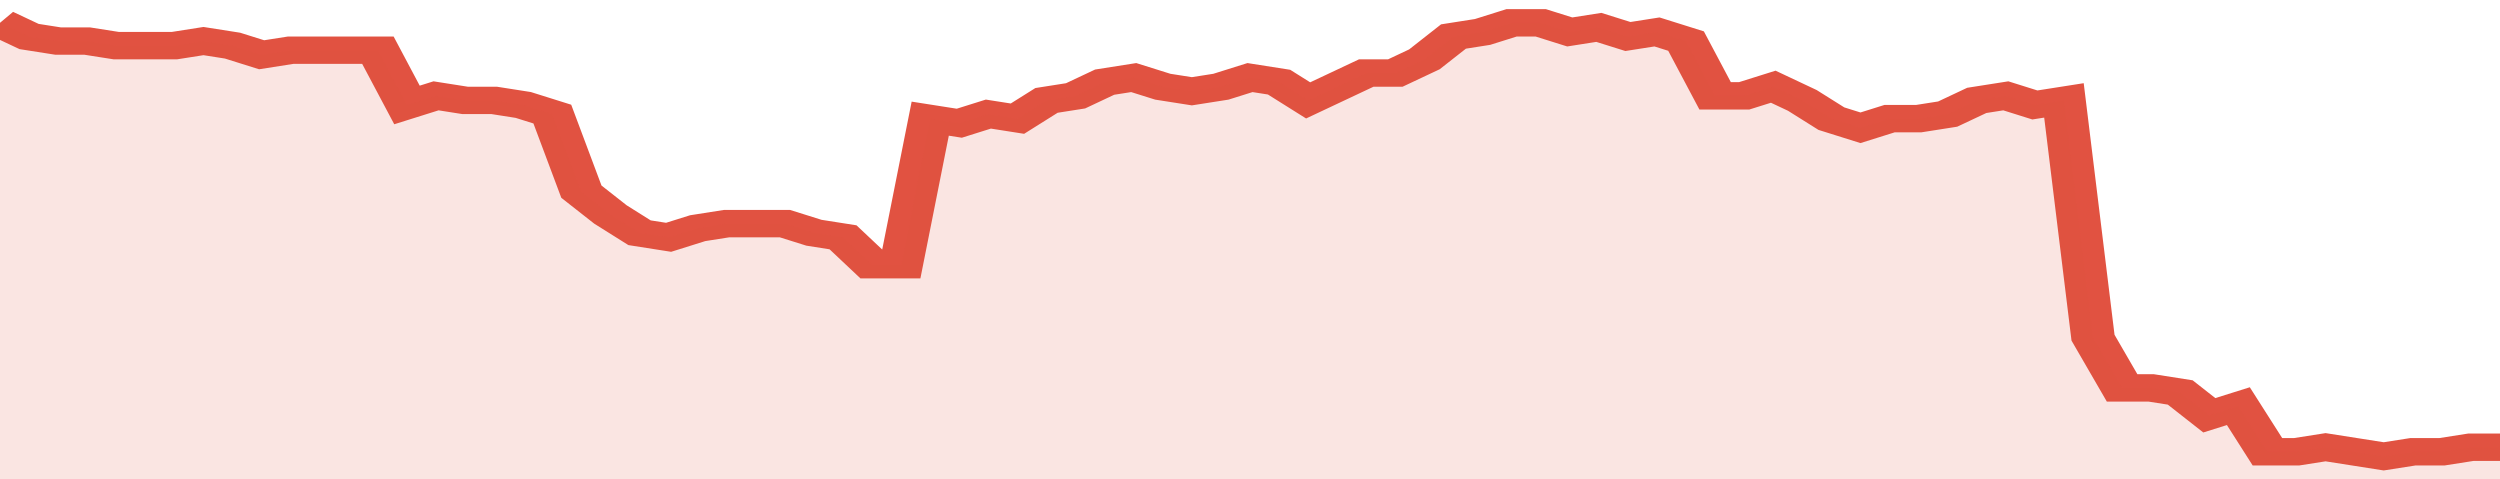
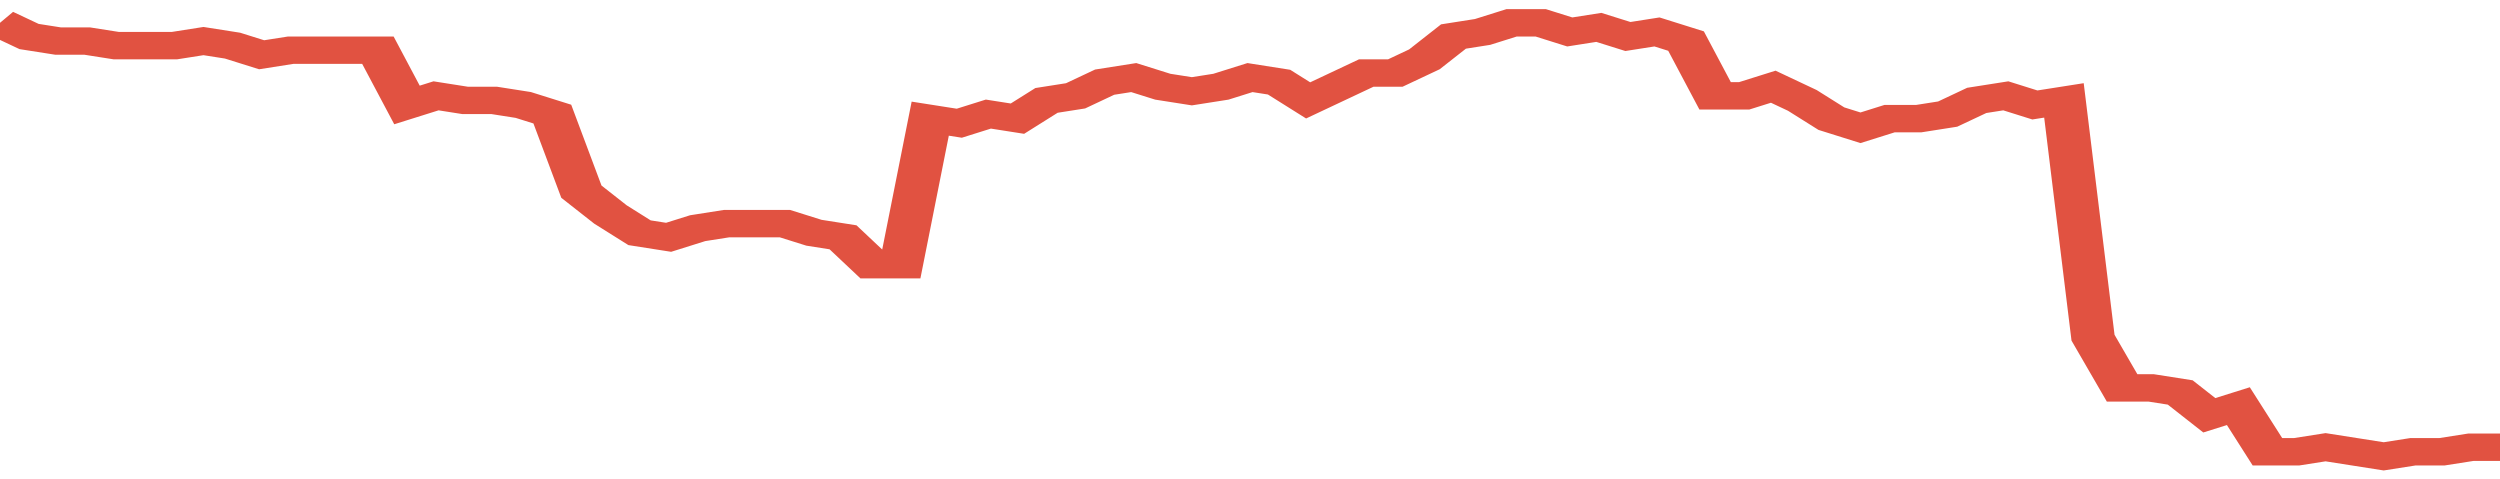
<svg xmlns="http://www.w3.org/2000/svg" viewBox="0 0 344 105" width="120" height="23" preserveAspectRatio="none">
  <polyline fill="none" stroke="#E15241" stroke-width="6" points="0, 5 4, 8 8, 9 12, 9 16, 10 20, 10 24, 10 28, 9 32, 10 36, 12 40, 11 44, 11 48, 11 52, 11 56, 23 60, 21 64, 22 68, 22 72, 23 76, 25 80, 42 84, 47 88, 51 92, 52 96, 50 100, 49 104, 49 108, 49 112, 51 116, 52 120, 58 124, 58 128, 26 132, 27 136, 25 140, 26 144, 22 148, 21 152, 18 156, 17 160, 19 164, 20 168, 19 172, 17 176, 18 180, 22 184, 19 188, 16 192, 16 196, 13 200, 8 204, 7 208, 5 212, 5 216, 7 220, 6 224, 8 228, 7 232, 9 236, 21 240, 21 244, 19 248, 22 252, 26 256, 28 260, 26 264, 26 268, 25 272, 22 276, 21 280, 23 284, 22 288, 74 292, 85 296, 85 300, 86 304, 91 308, 89 312, 99 316, 99 320, 98 324, 99 328, 100 332, 99 336, 99 340, 98 344, 98 344, 98 "> </polyline>
-   <polygon fill="#E15241" opacity="0.15" points="0, 105 0, 5 4, 8 8, 9 12, 9 16, 10 20, 10 24, 10 28, 9 32, 10 36, 12 40, 11 44, 11 48, 11 52, 11 56, 23 60, 21 64, 22 68, 22 72, 23 76, 25 80, 42 84, 47 88, 51 92, 52 96, 50 100, 49 104, 49 108, 49 112, 51 116, 52 120, 58 124, 58 128, 26 132, 27 136, 25 140, 26 144, 22 148, 21 152, 18 156, 17 160, 19 164, 20 168, 19 172, 17 176, 18 180, 22 184, 19 188, 16 192, 16 196, 13 200, 8 204, 7 208, 5 212, 5 216, 7 220, 6 224, 8 228, 7 232, 9 236, 21 240, 21 244, 19 248, 22 252, 26 256, 28 260, 26 264, 26 268, 25 272, 22 276, 21 280, 23 284, 22 288, 74 292, 85 296, 85 300, 86 304, 91 308, 89 312, 99 316, 99 320, 98 324, 99 328, 100 332, 99 336, 99 340, 98 344, 98 344, 105 " />
</svg>